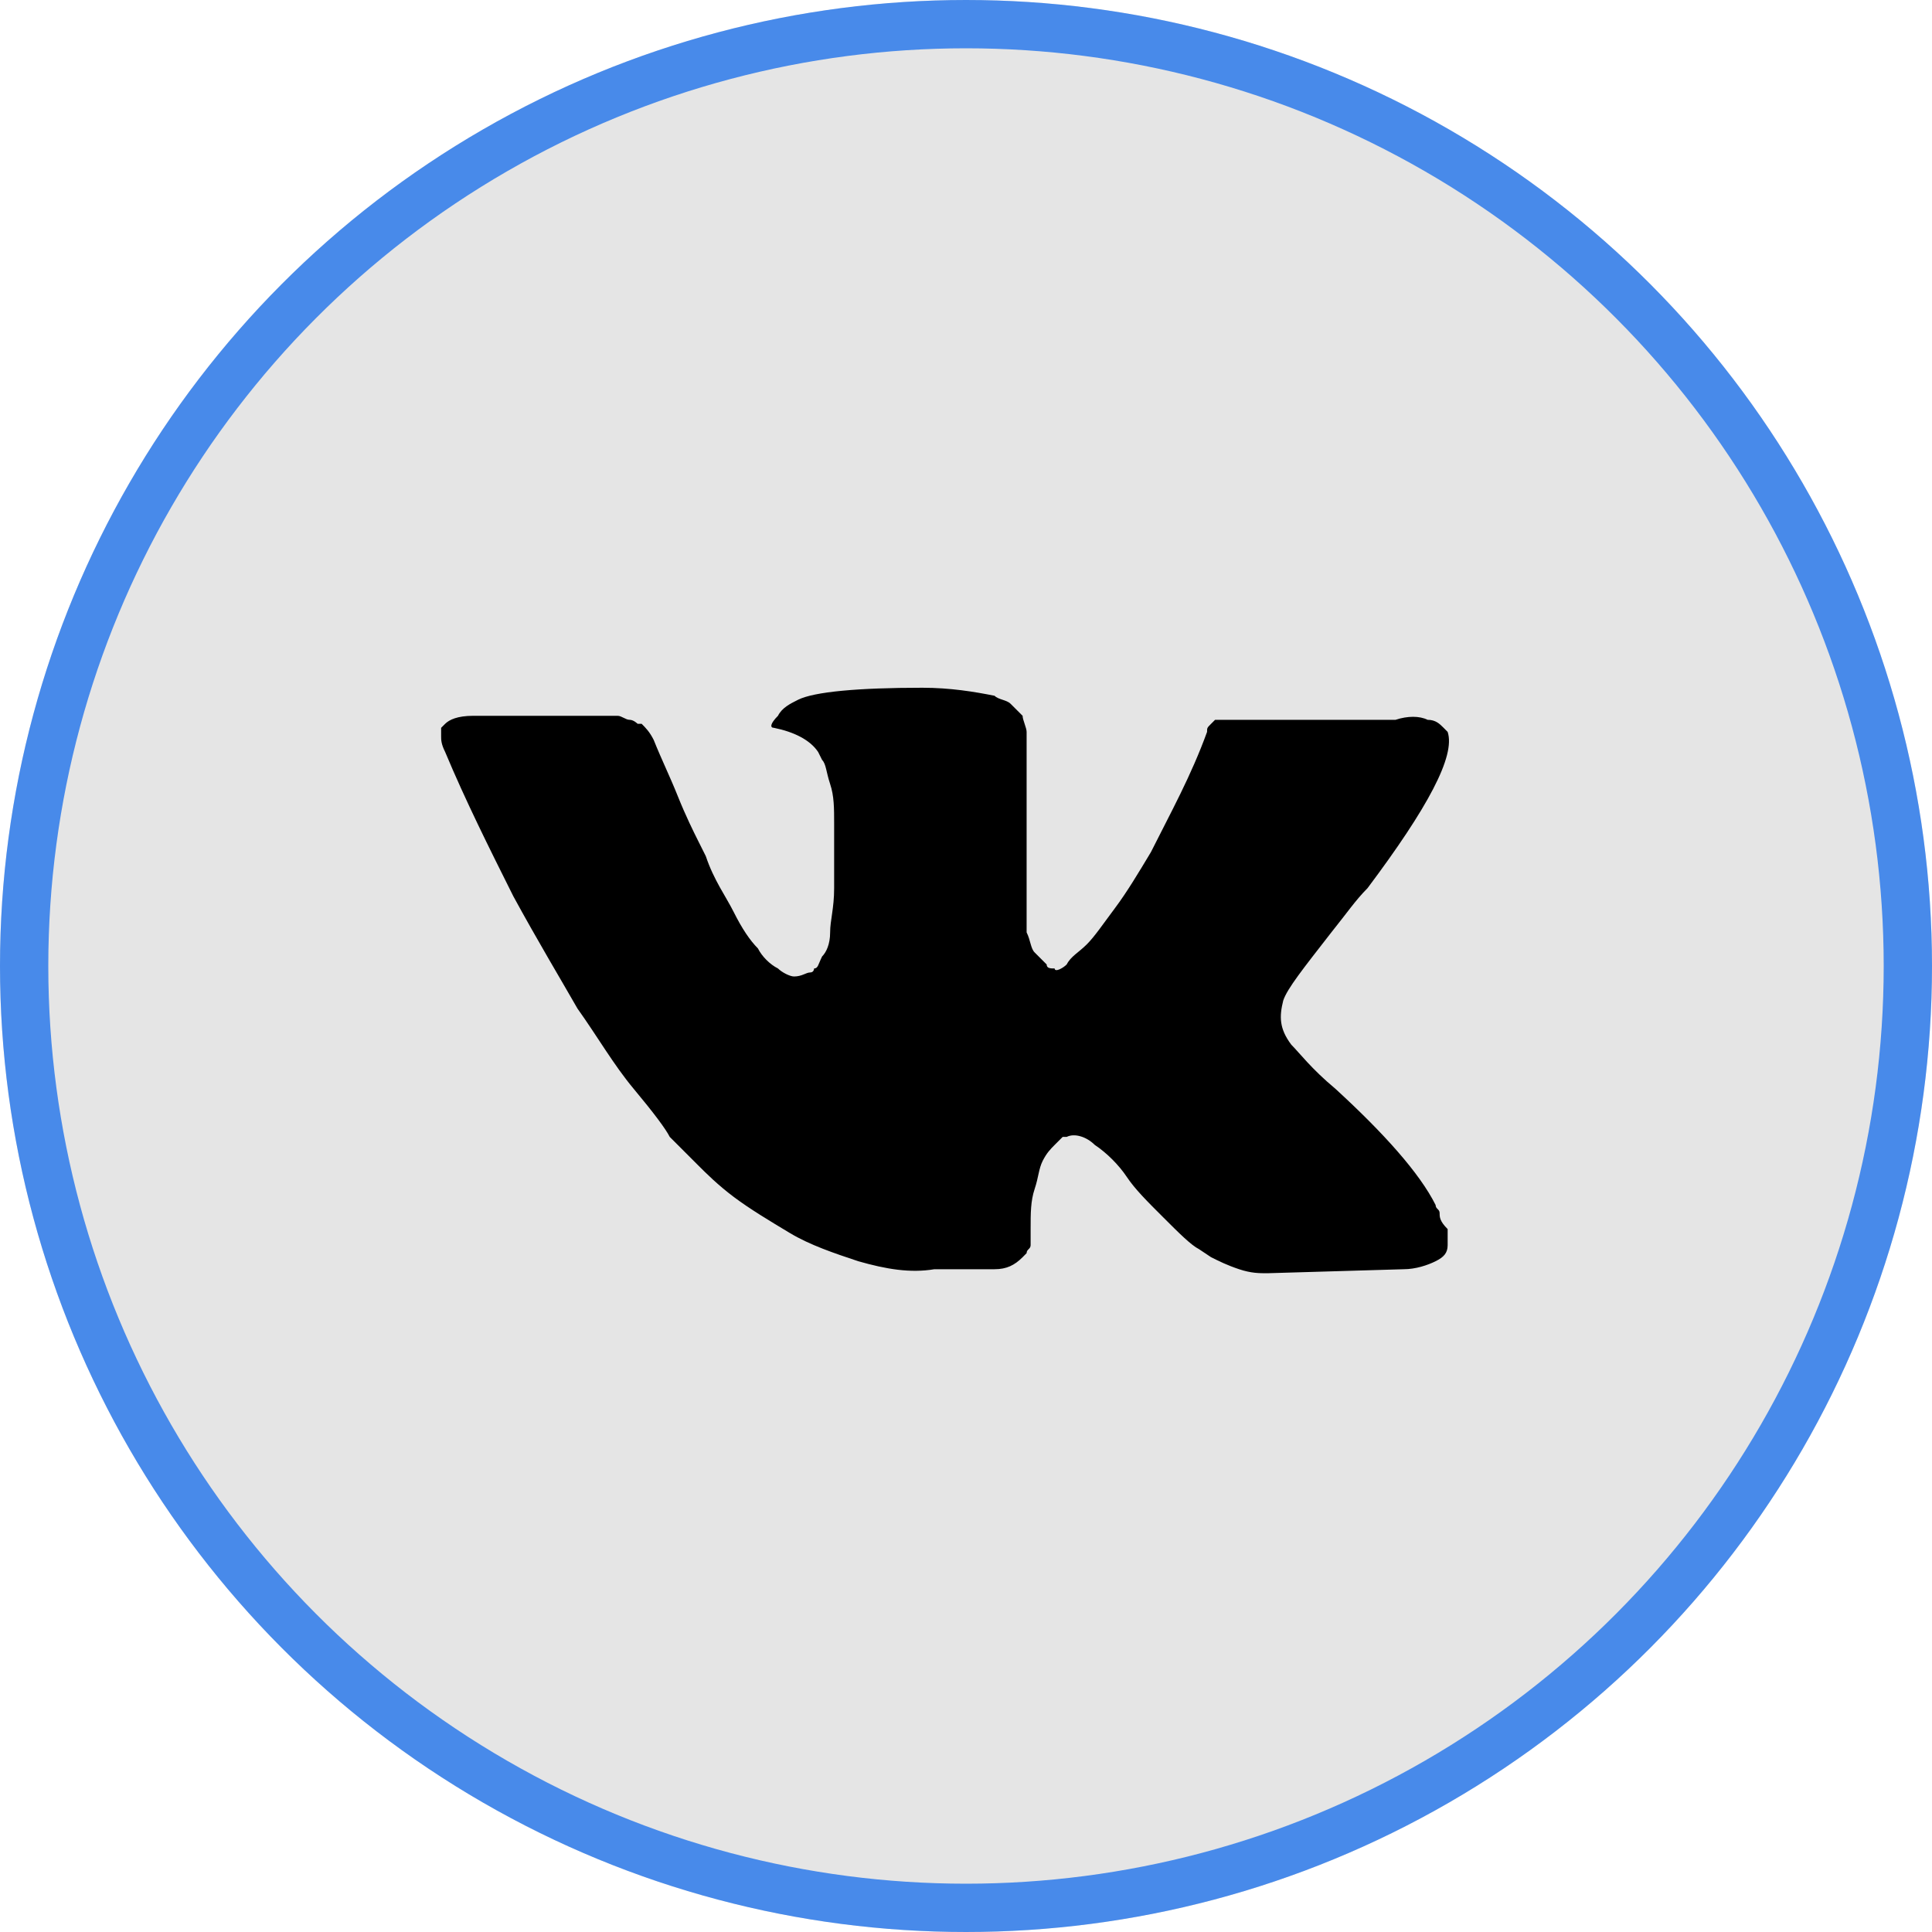
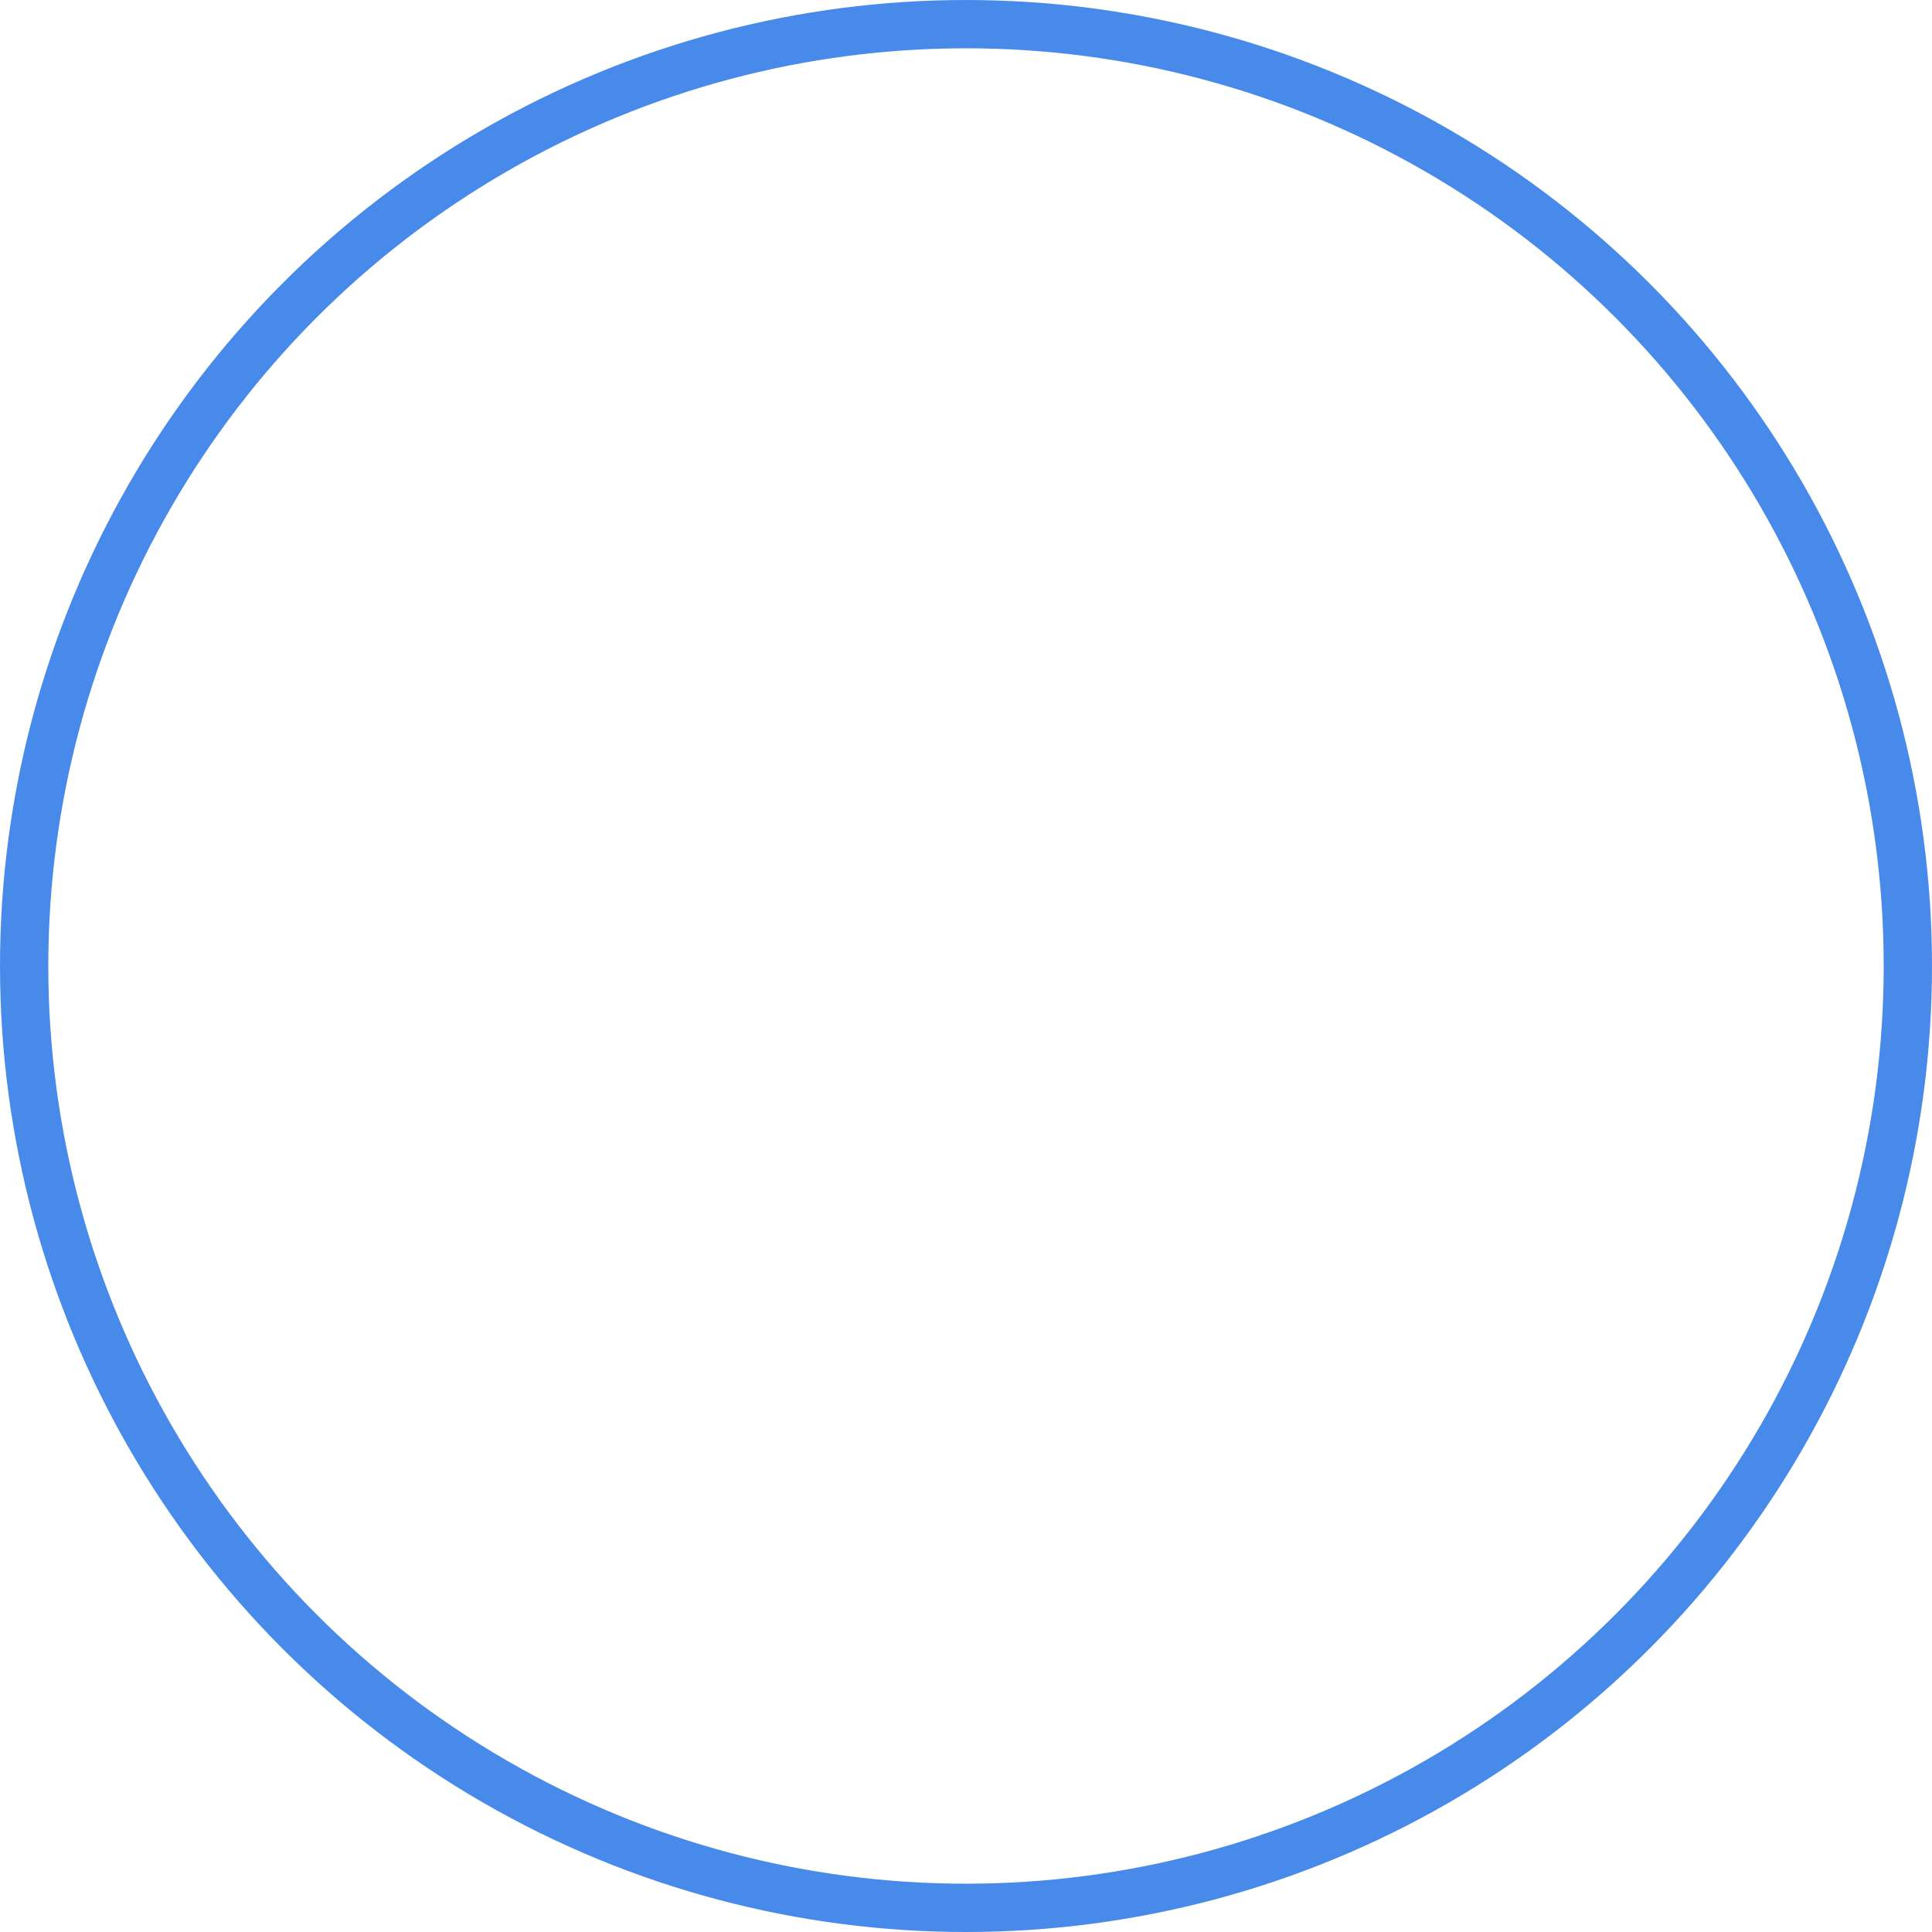
<svg xmlns="http://www.w3.org/2000/svg" width="40" height="40" viewBox="0 0 40 40" fill="none">
-   <circle cx="20" cy="20" r="20" fill="#E5E5E5" />
-   <path d="M29.806 25.115C29.806 25.032 29.723 25.032 29.723 24.949C29.391 24.285 28.644 23.455 27.648 22.542C27.149 22.127 26.9 21.794 26.734 21.628C26.485 21.296 26.485 21.047 26.568 20.715C26.651 20.466 26.983 20.051 27.564 19.304C27.897 18.889 28.063 18.64 28.312 18.39C29.557 16.73 30.138 15.651 29.972 15.153L29.889 15.069C29.806 14.986 29.723 14.903 29.557 14.903C29.391 14.82 29.142 14.82 28.893 14.903H25.738C25.655 14.903 25.655 14.903 25.489 14.903C25.406 14.903 25.323 14.903 25.323 14.903H25.24H25.157L25.074 14.986C24.991 15.069 24.991 15.069 24.991 15.153C24.659 16.066 24.244 16.813 23.828 17.643C23.579 18.058 23.33 18.474 23.081 18.806C22.832 19.138 22.666 19.387 22.5 19.553C22.334 19.719 22.168 19.802 22.085 19.968C22.002 20.051 21.836 20.134 21.836 20.051C21.753 20.051 21.67 20.051 21.67 19.968C21.587 19.885 21.504 19.802 21.421 19.719C21.338 19.636 21.338 19.47 21.255 19.304C21.255 19.138 21.255 18.972 21.255 18.889C21.255 18.806 21.255 18.556 21.255 18.39C21.255 18.141 21.255 17.975 21.255 17.892C21.255 17.643 21.255 17.311 21.255 16.979C21.255 16.647 21.255 16.398 21.255 16.232C21.255 16.066 21.255 15.817 21.255 15.651C21.255 15.402 21.255 15.236 21.255 15.153C21.255 15.069 21.172 14.903 21.172 14.82C21.089 14.738 21.006 14.654 20.923 14.571C20.84 14.488 20.674 14.488 20.591 14.405C20.175 14.322 19.677 14.239 19.096 14.239C17.768 14.239 16.855 14.322 16.523 14.488C16.357 14.571 16.19 14.654 16.107 14.82C15.941 14.986 15.941 15.069 16.024 15.069C16.439 15.153 16.772 15.319 16.938 15.568L17.021 15.734C17.104 15.817 17.104 15.983 17.187 16.232C17.27 16.481 17.27 16.73 17.27 17.062C17.27 17.56 17.27 18.058 17.27 18.39C17.27 18.806 17.187 19.055 17.187 19.304C17.187 19.553 17.104 19.719 17.021 19.802C16.938 19.968 16.938 20.051 16.855 20.051C16.855 20.051 16.855 20.134 16.772 20.134C16.689 20.134 16.605 20.217 16.439 20.217C16.357 20.217 16.19 20.134 16.107 20.051C15.941 19.968 15.775 19.802 15.692 19.636C15.526 19.47 15.36 19.221 15.194 18.889C15.028 18.556 14.779 18.224 14.613 17.726L14.447 17.394C14.364 17.228 14.198 16.896 14.032 16.481C13.866 16.066 13.7 15.734 13.534 15.319C13.451 15.153 13.368 15.069 13.285 14.986H13.202C13.202 14.986 13.119 14.903 13.036 14.903C12.953 14.903 12.87 14.82 12.787 14.82H9.798C9.466 14.82 9.3 14.903 9.216 14.986L9.133 15.069C9.133 15.069 9.133 15.153 9.133 15.236C9.133 15.319 9.133 15.402 9.216 15.568C9.632 16.564 10.13 17.56 10.628 18.556C11.126 19.47 11.624 20.3 11.956 20.881C12.371 21.462 12.703 22.044 13.119 22.542C13.534 23.04 13.783 23.372 13.866 23.538C14.032 23.704 14.115 23.787 14.198 23.87L14.447 24.119C14.613 24.285 14.862 24.534 15.194 24.783C15.526 25.032 15.941 25.281 16.356 25.53C16.772 25.779 17.27 25.946 17.768 26.112C18.349 26.278 18.847 26.361 19.345 26.278H20.591C20.84 26.278 21.006 26.195 21.172 26.029L21.255 25.945C21.255 25.863 21.338 25.863 21.338 25.779C21.338 25.697 21.338 25.613 21.338 25.447C21.338 25.115 21.338 24.866 21.421 24.617C21.504 24.368 21.504 24.202 21.587 24.036C21.67 23.87 21.753 23.787 21.836 23.704C21.919 23.621 22.002 23.538 22.002 23.538H22.085C22.251 23.455 22.5 23.538 22.666 23.704C22.915 23.87 23.164 24.119 23.33 24.368C23.496 24.617 23.745 24.866 24.078 25.198C24.41 25.53 24.659 25.779 24.825 25.863L25.074 26.029C25.24 26.112 25.406 26.195 25.655 26.278C25.904 26.361 26.07 26.361 26.236 26.361L29.059 26.278C29.308 26.278 29.557 26.195 29.723 26.112C29.889 26.029 29.972 25.945 29.972 25.779C29.972 25.697 29.972 25.53 29.972 25.447C29.806 25.281 29.806 25.198 29.806 25.115Z" fill="black" />
  <circle cx="20" cy="20" r="19.5" stroke="#488AEA" />
</svg>